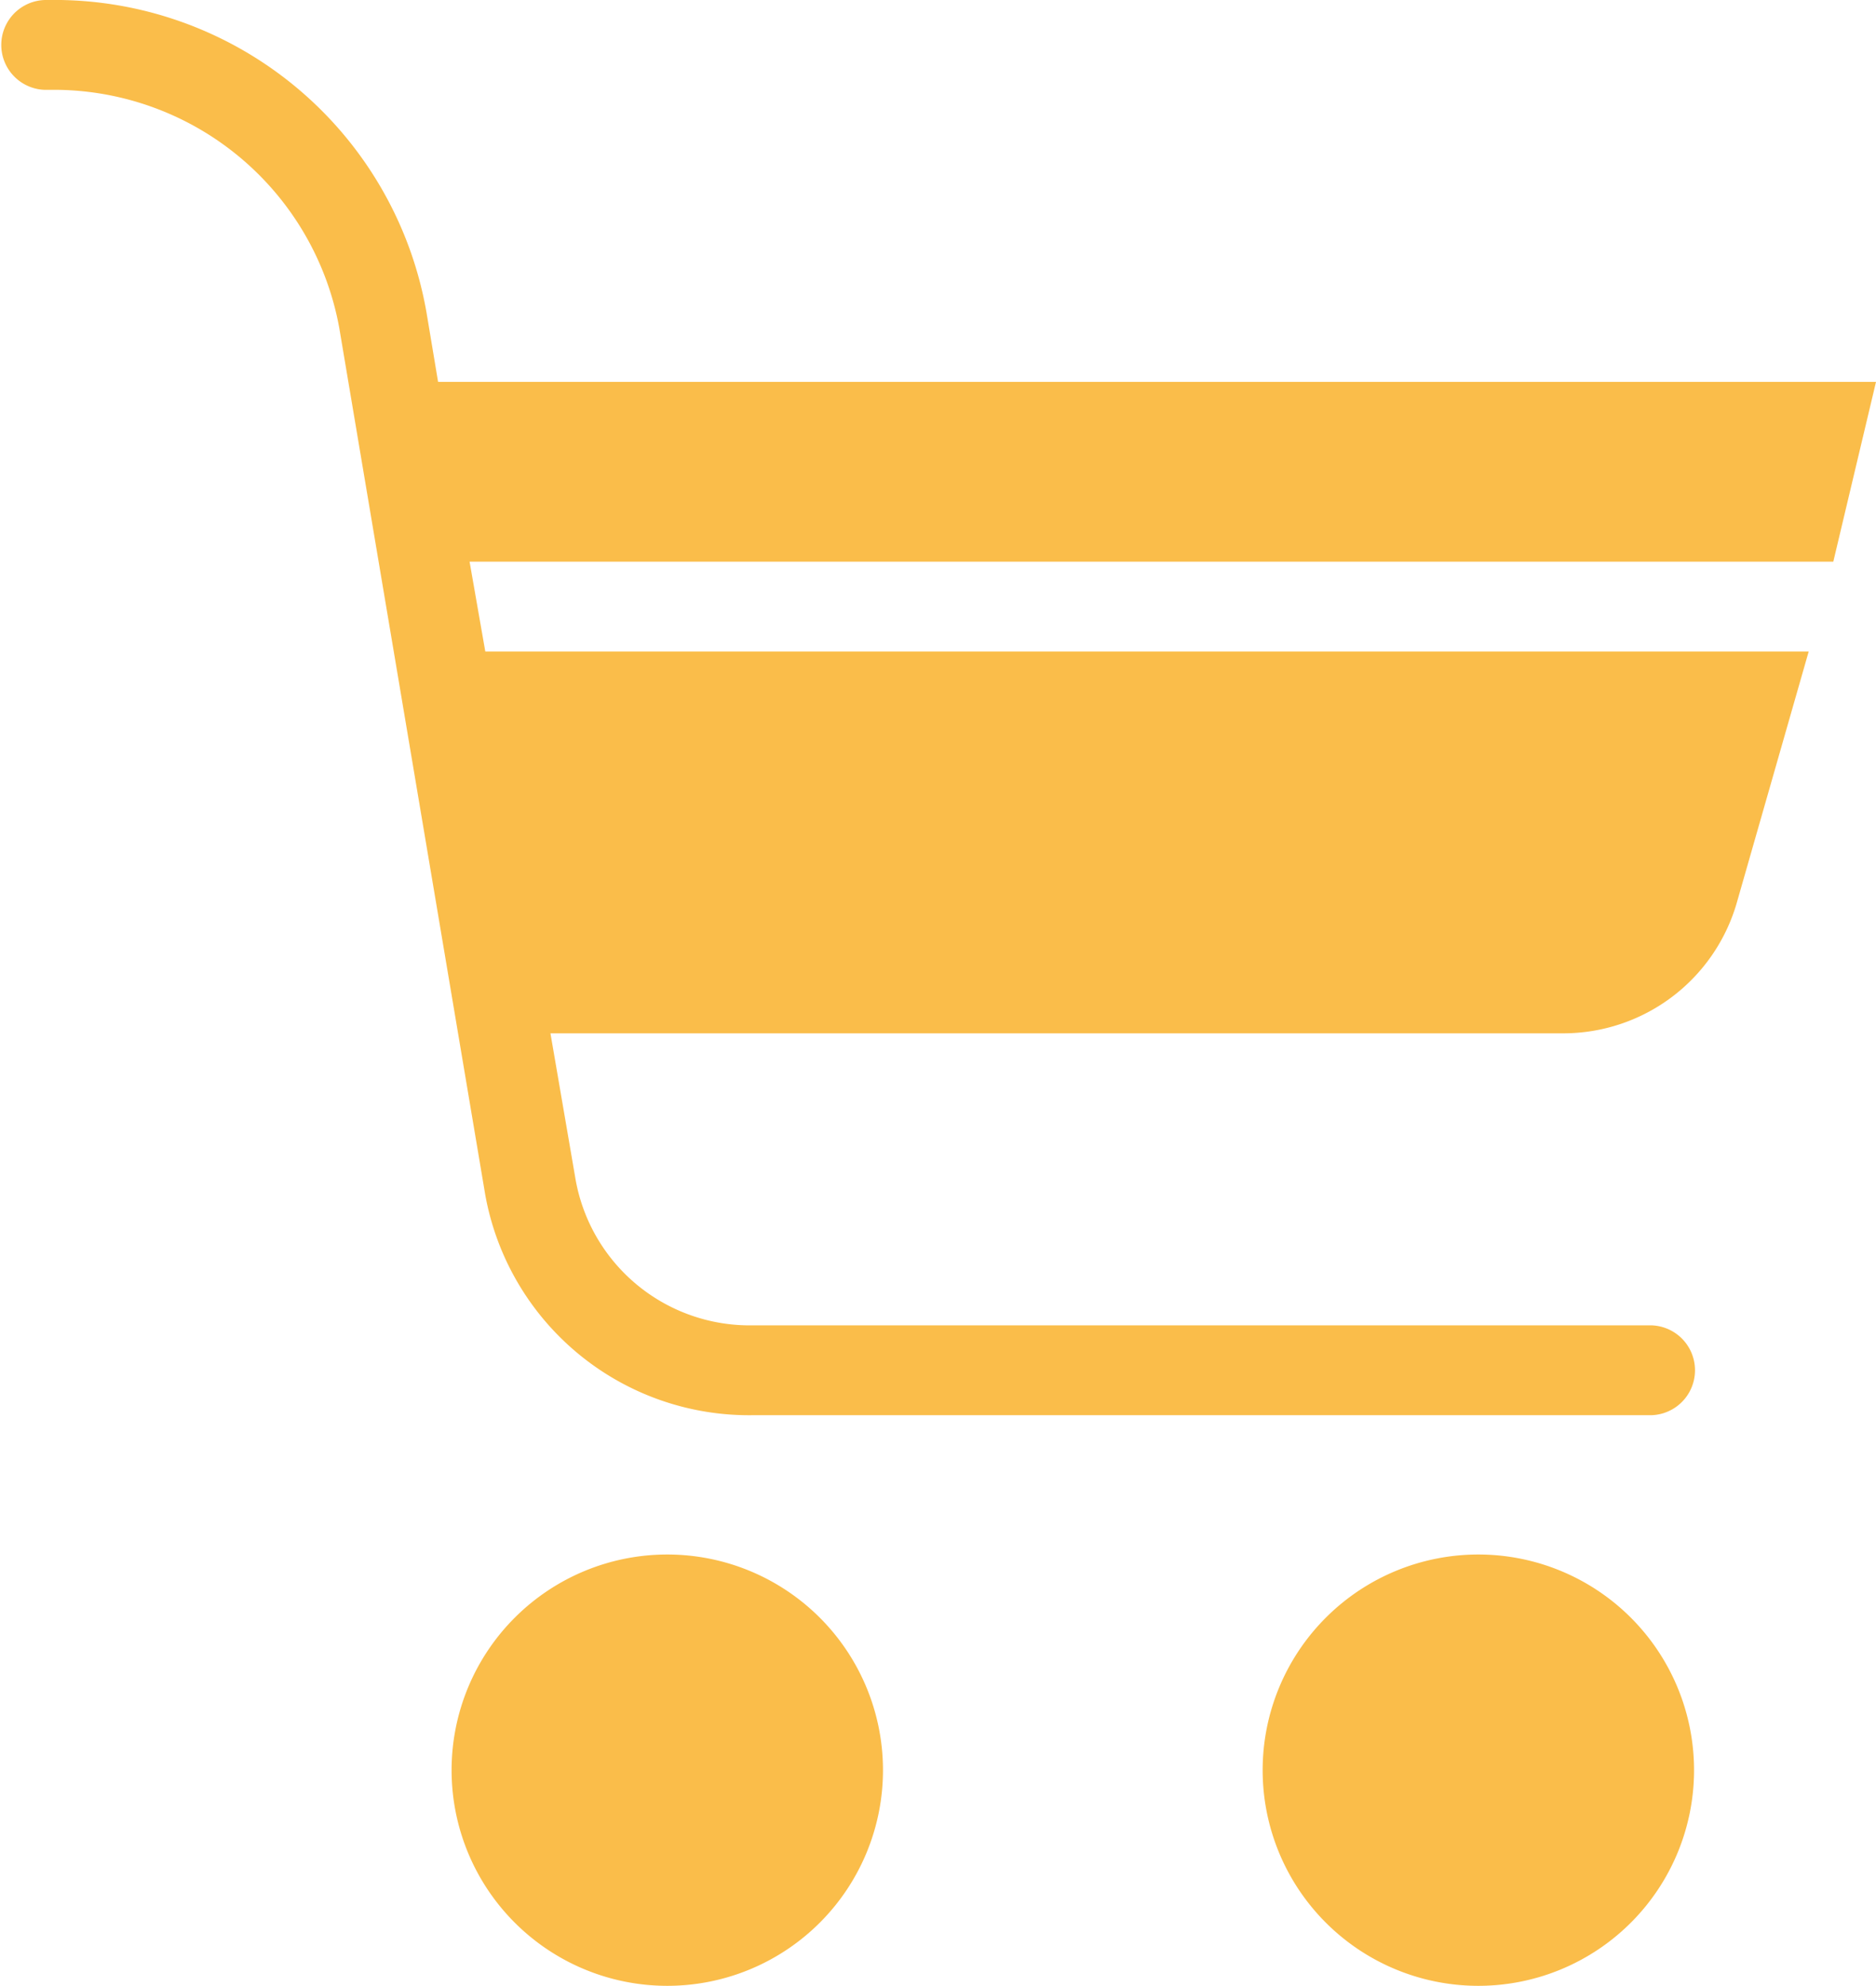
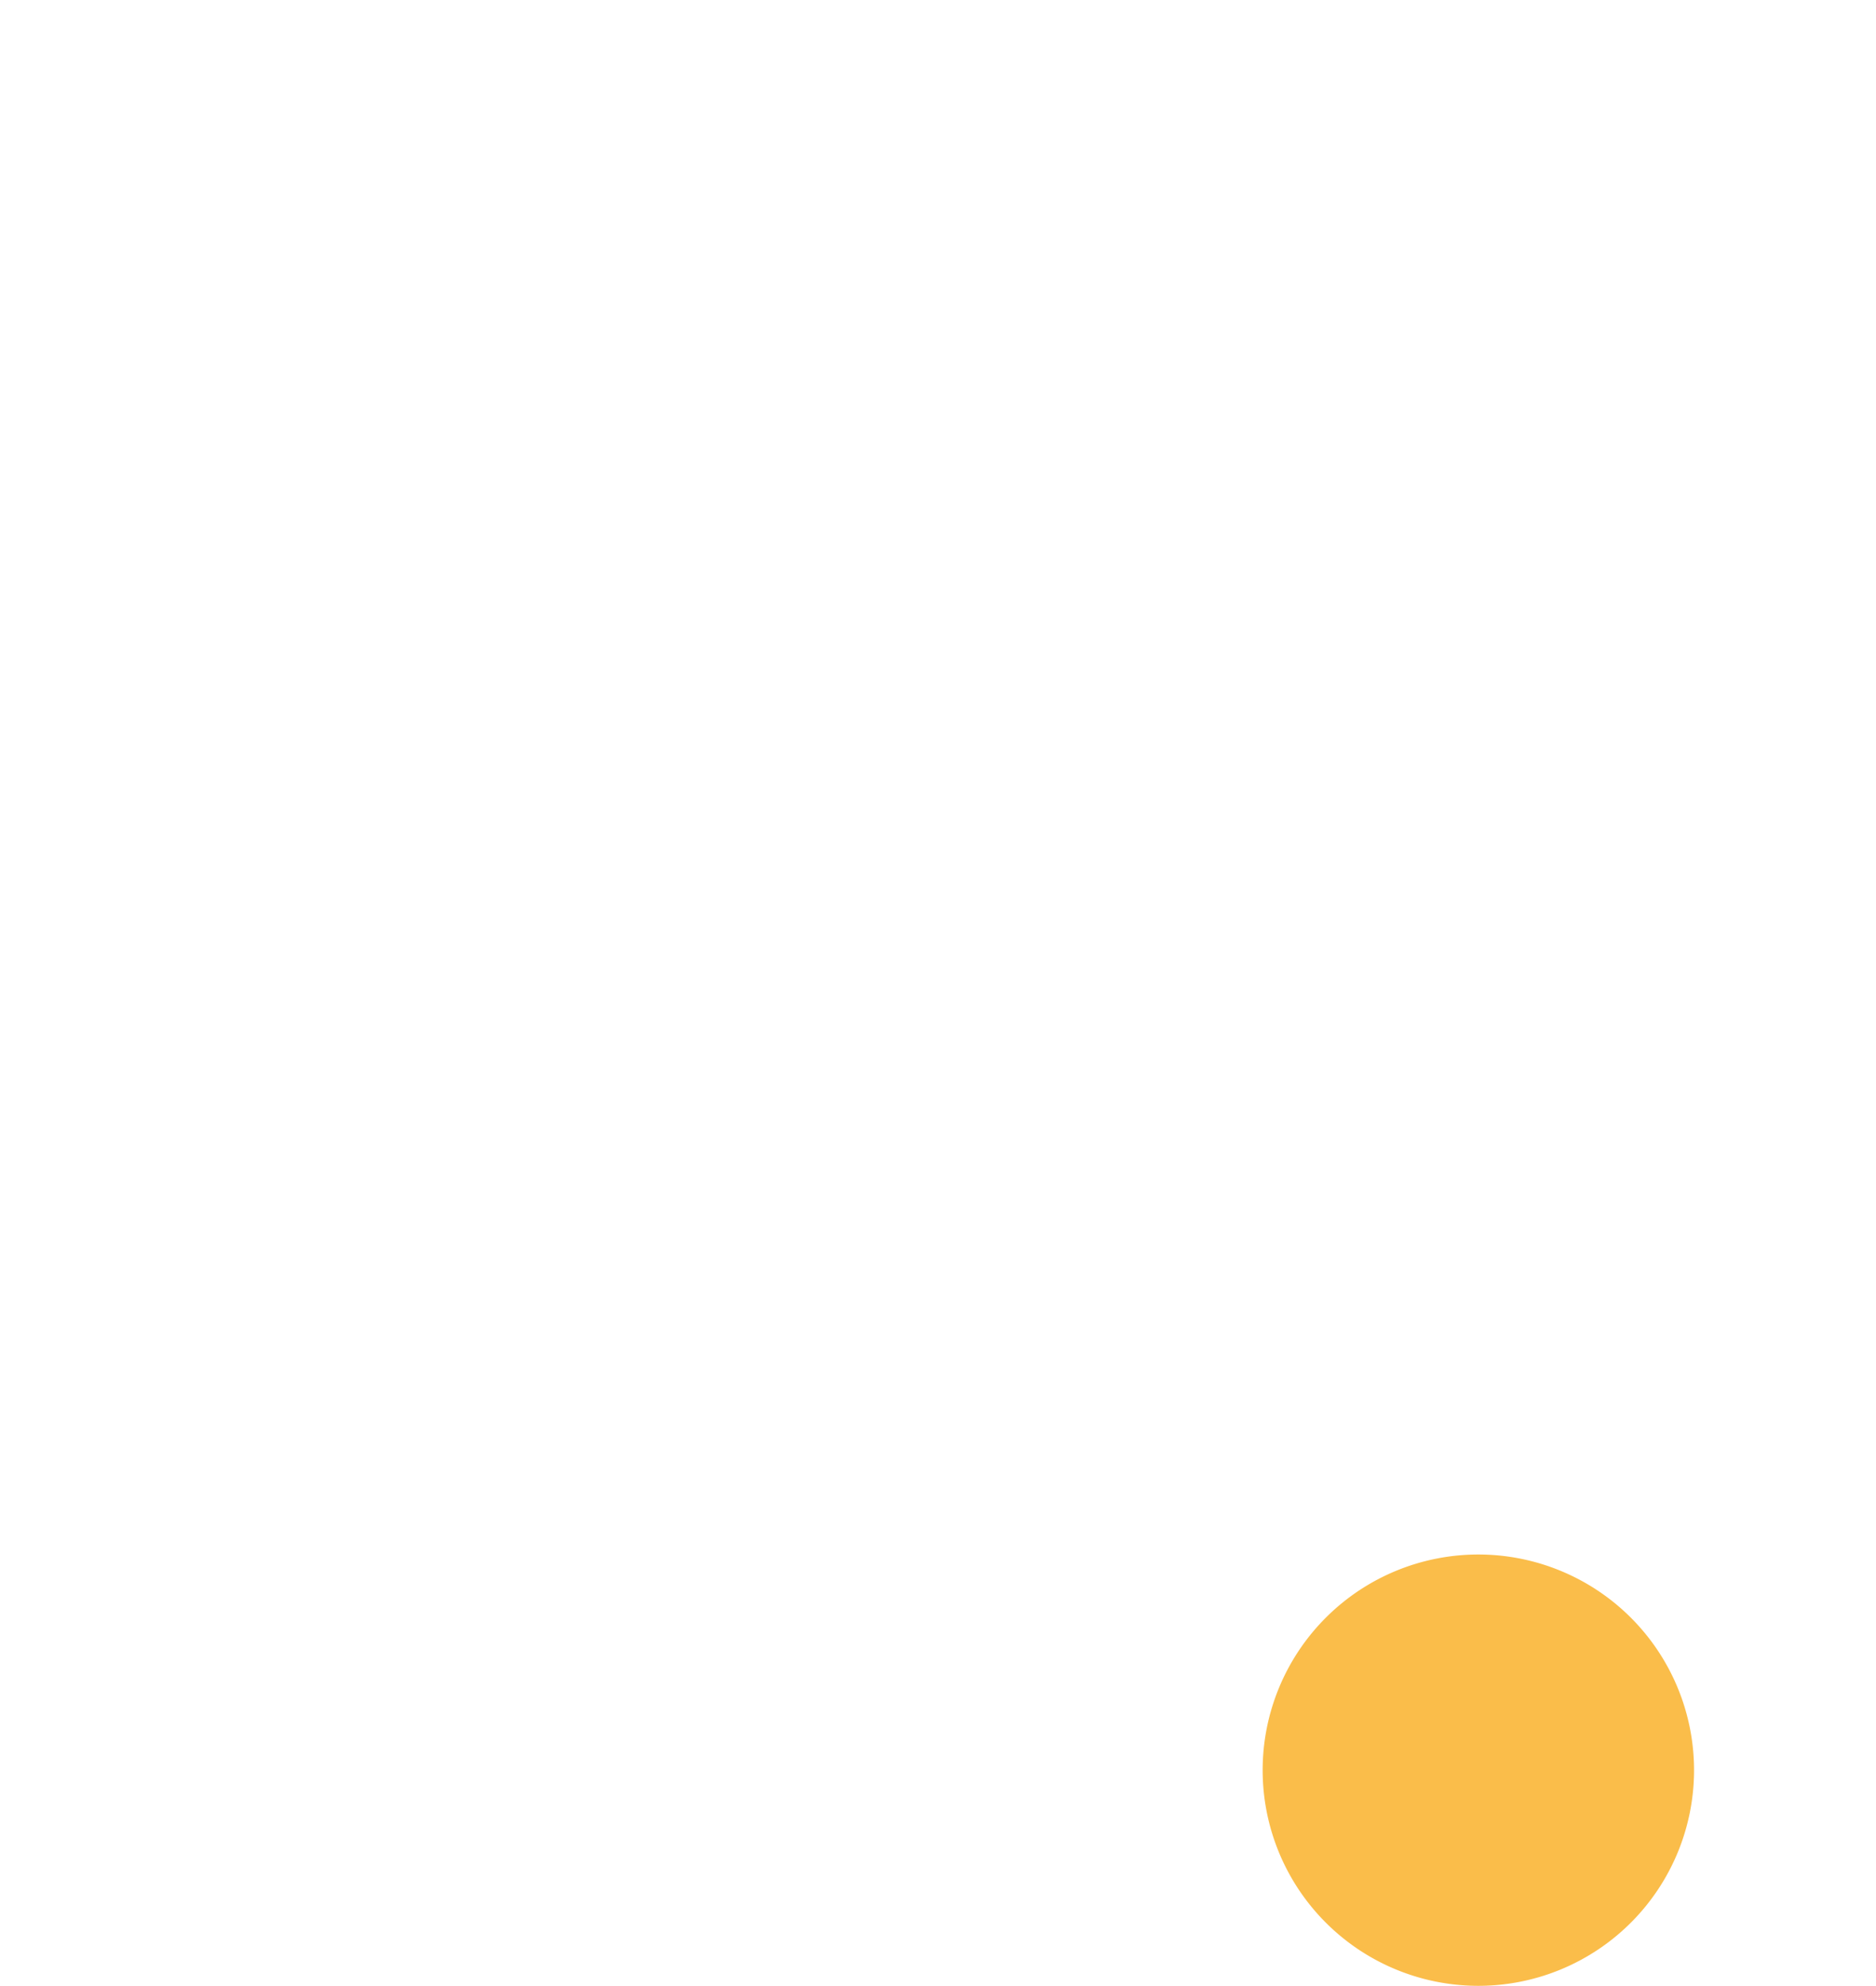
<svg xmlns="http://www.w3.org/2000/svg" width="52.376" height="55.449" viewBox="0 0 52.376 55.449">
  <g id="shopping-cart" transform="translate(-12.803 0)">
    <g id="Group_43879" data-name="Group 43879" transform="translate(25.411 43.407)">
      <g id="Group_43878" data-name="Group 43878">
-         <path id="Path_68916" data-name="Path 68916" d="M123.838,361.541a6.022,6.022,0,1,0,6.022,6.022A6.023,6.023,0,0,0,123.838,361.541Z" transform="translate(-117.816 -361.541)" fill="#fabd4a" />
-       </g>
+         </g>
    </g>
    <g id="Group_43881" data-name="Group 43881" transform="translate(48.055 43.407)">
      <g id="Group_43880" data-name="Group 43880">
        <path id="Path_68917" data-name="Path 68917" d="M312.442,361.541a6.022,6.022,0,1,0,6.022,6.022A6.023,6.023,0,0,0,312.442,361.541Z" transform="translate(-306.42 -361.541)" fill="#fabd4a" />
      </g>
    </g>
    <g id="Group_43883" data-name="Group 43883" transform="translate(12.803 0)">
      <g id="Group_43882" data-name="Group 43882" transform="translate(0 0)">
-         <path id="Path_68918" data-name="Path 68918" d="M65.179,10.664H25.034l-.314-1.882A10.534,10.534,0,0,0,14.183,0h-.125a1.255,1.255,0,0,0,0,2.509h.125a8.1,8.1,0,0,1,8.092,6.649l4.077,24.212a7.485,7.485,0,0,0,7.464,6.147h25.09a1.255,1.255,0,0,0,0-2.509H33.816a4.938,4.938,0,0,1-4.955-4.14l-.69-4.014H56.46a5.043,5.043,0,0,0,4.83-3.638L63.3,18.192H26.352l-.439-2.509H63.987Z" transform="translate(-12.803 0)" fill="#fabd4a" />
-       </g>
+         </g>
    </g>
  </g>
</svg>